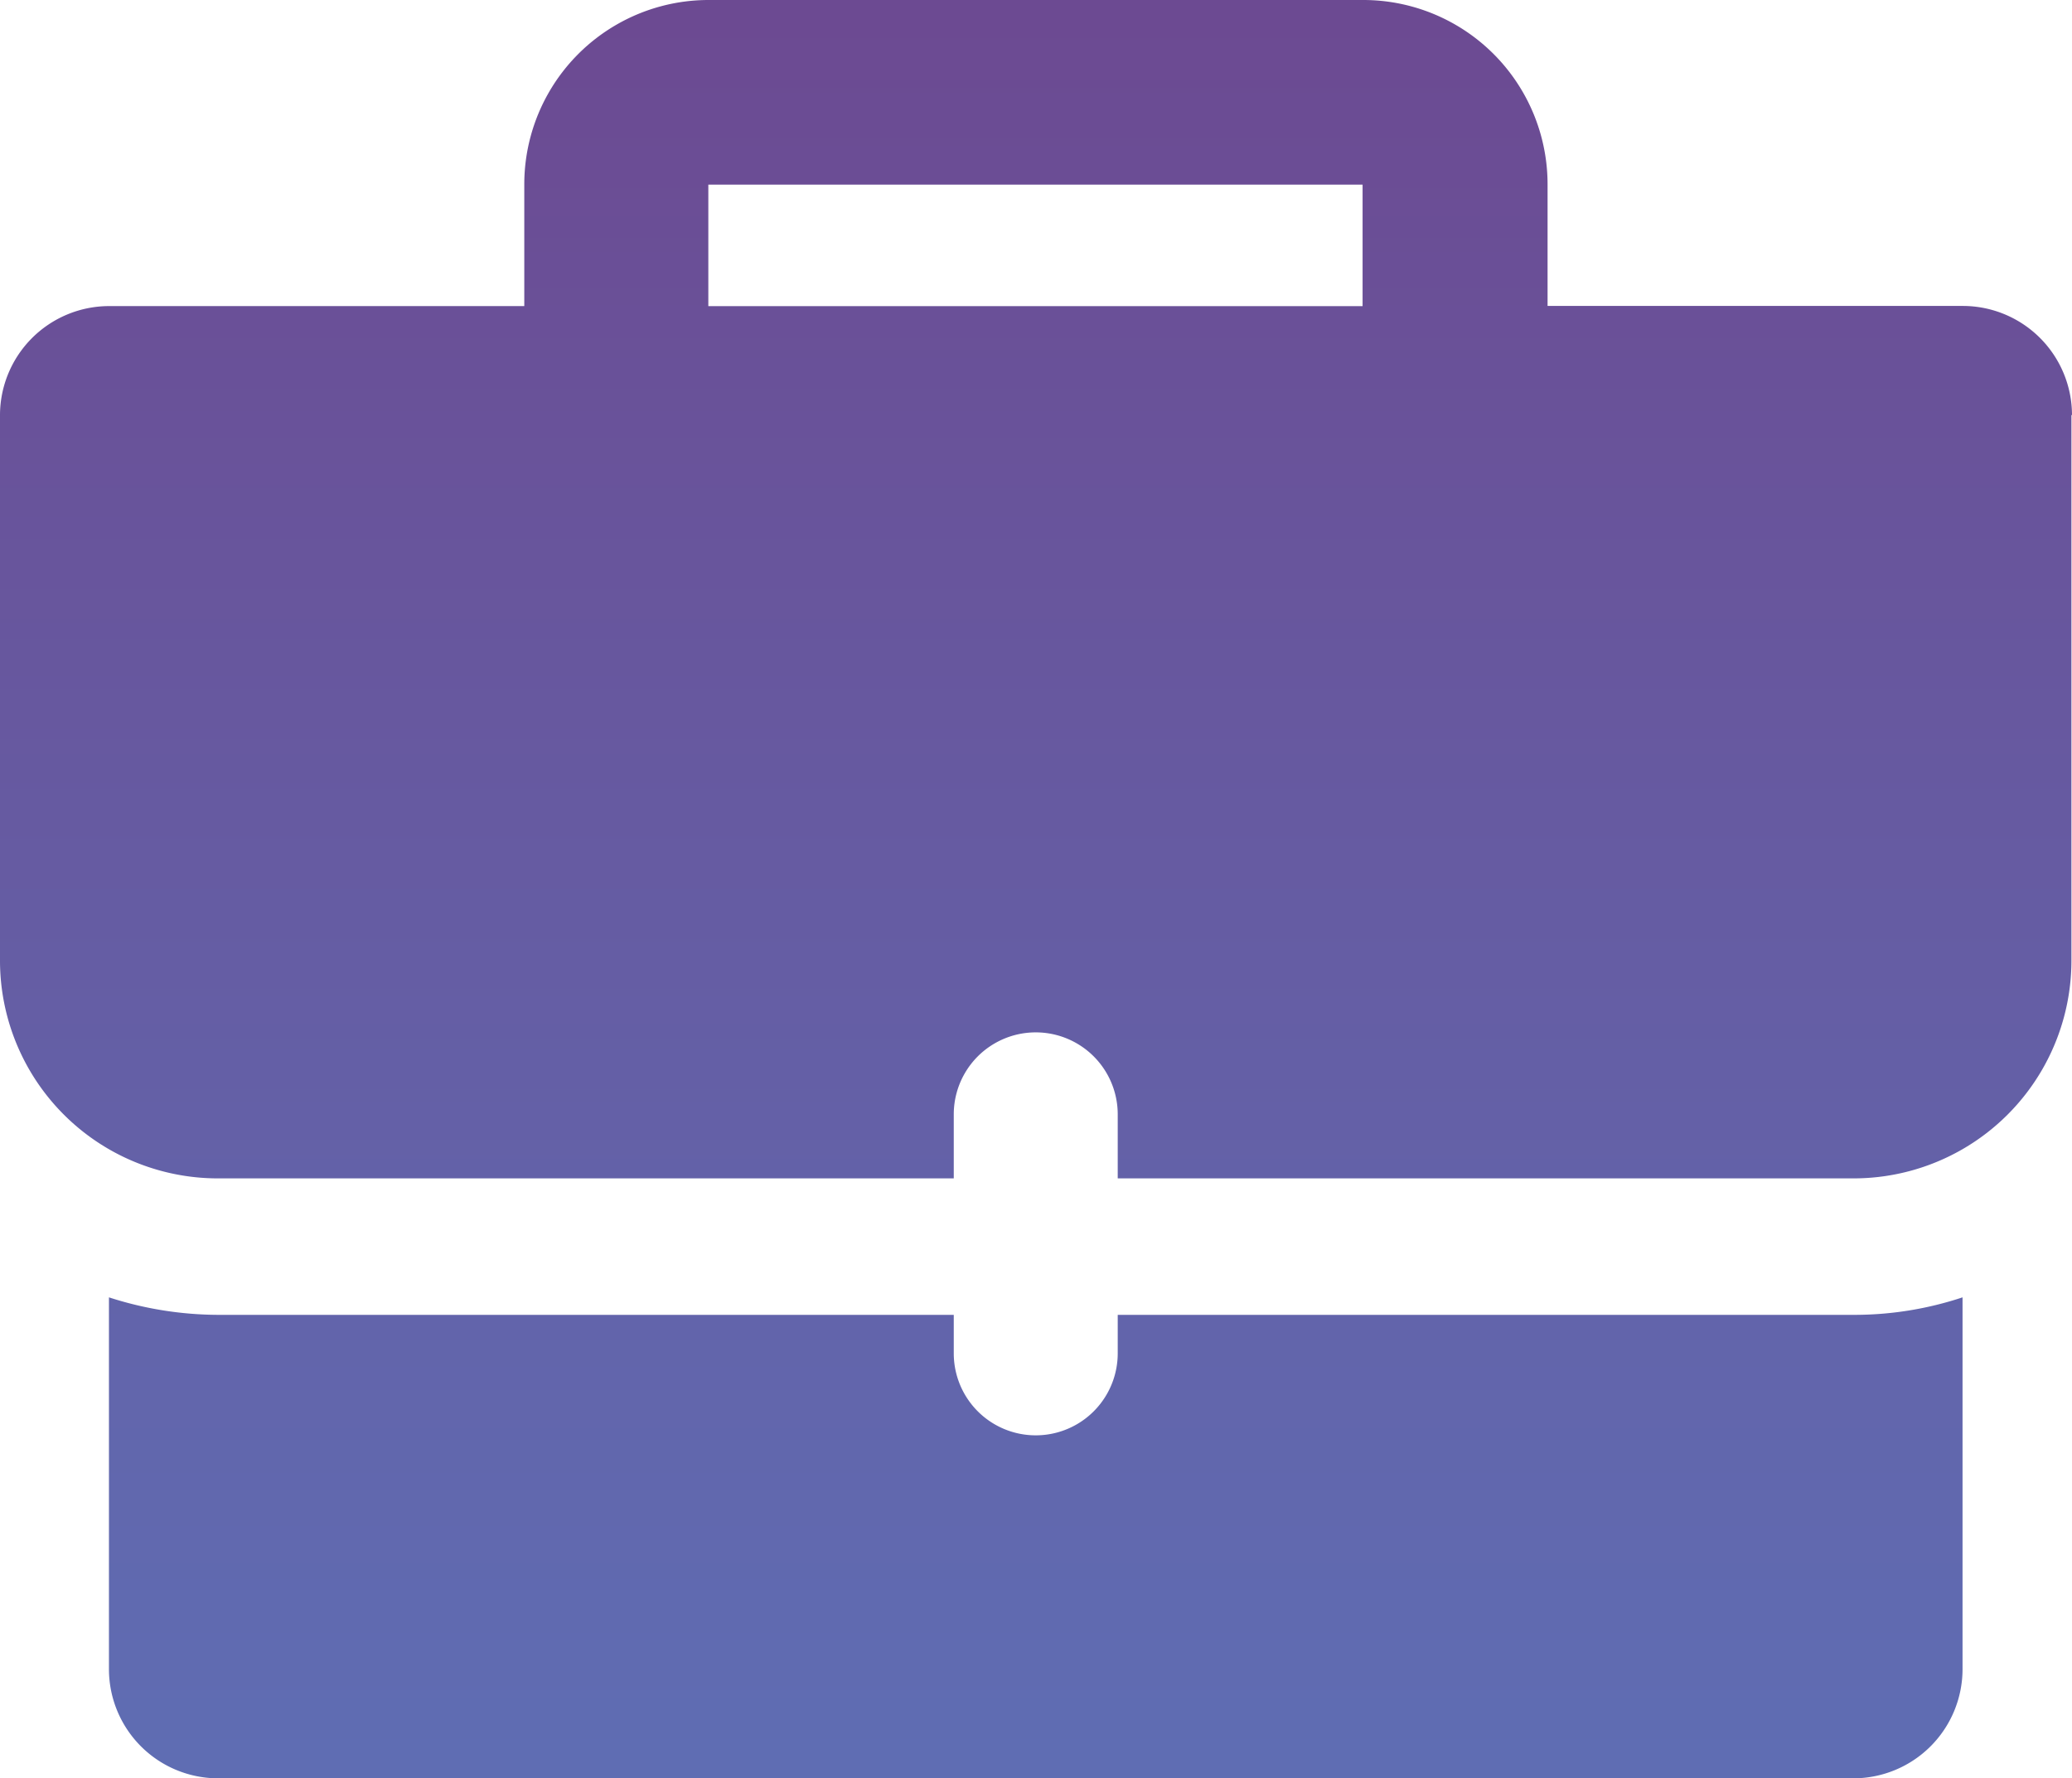
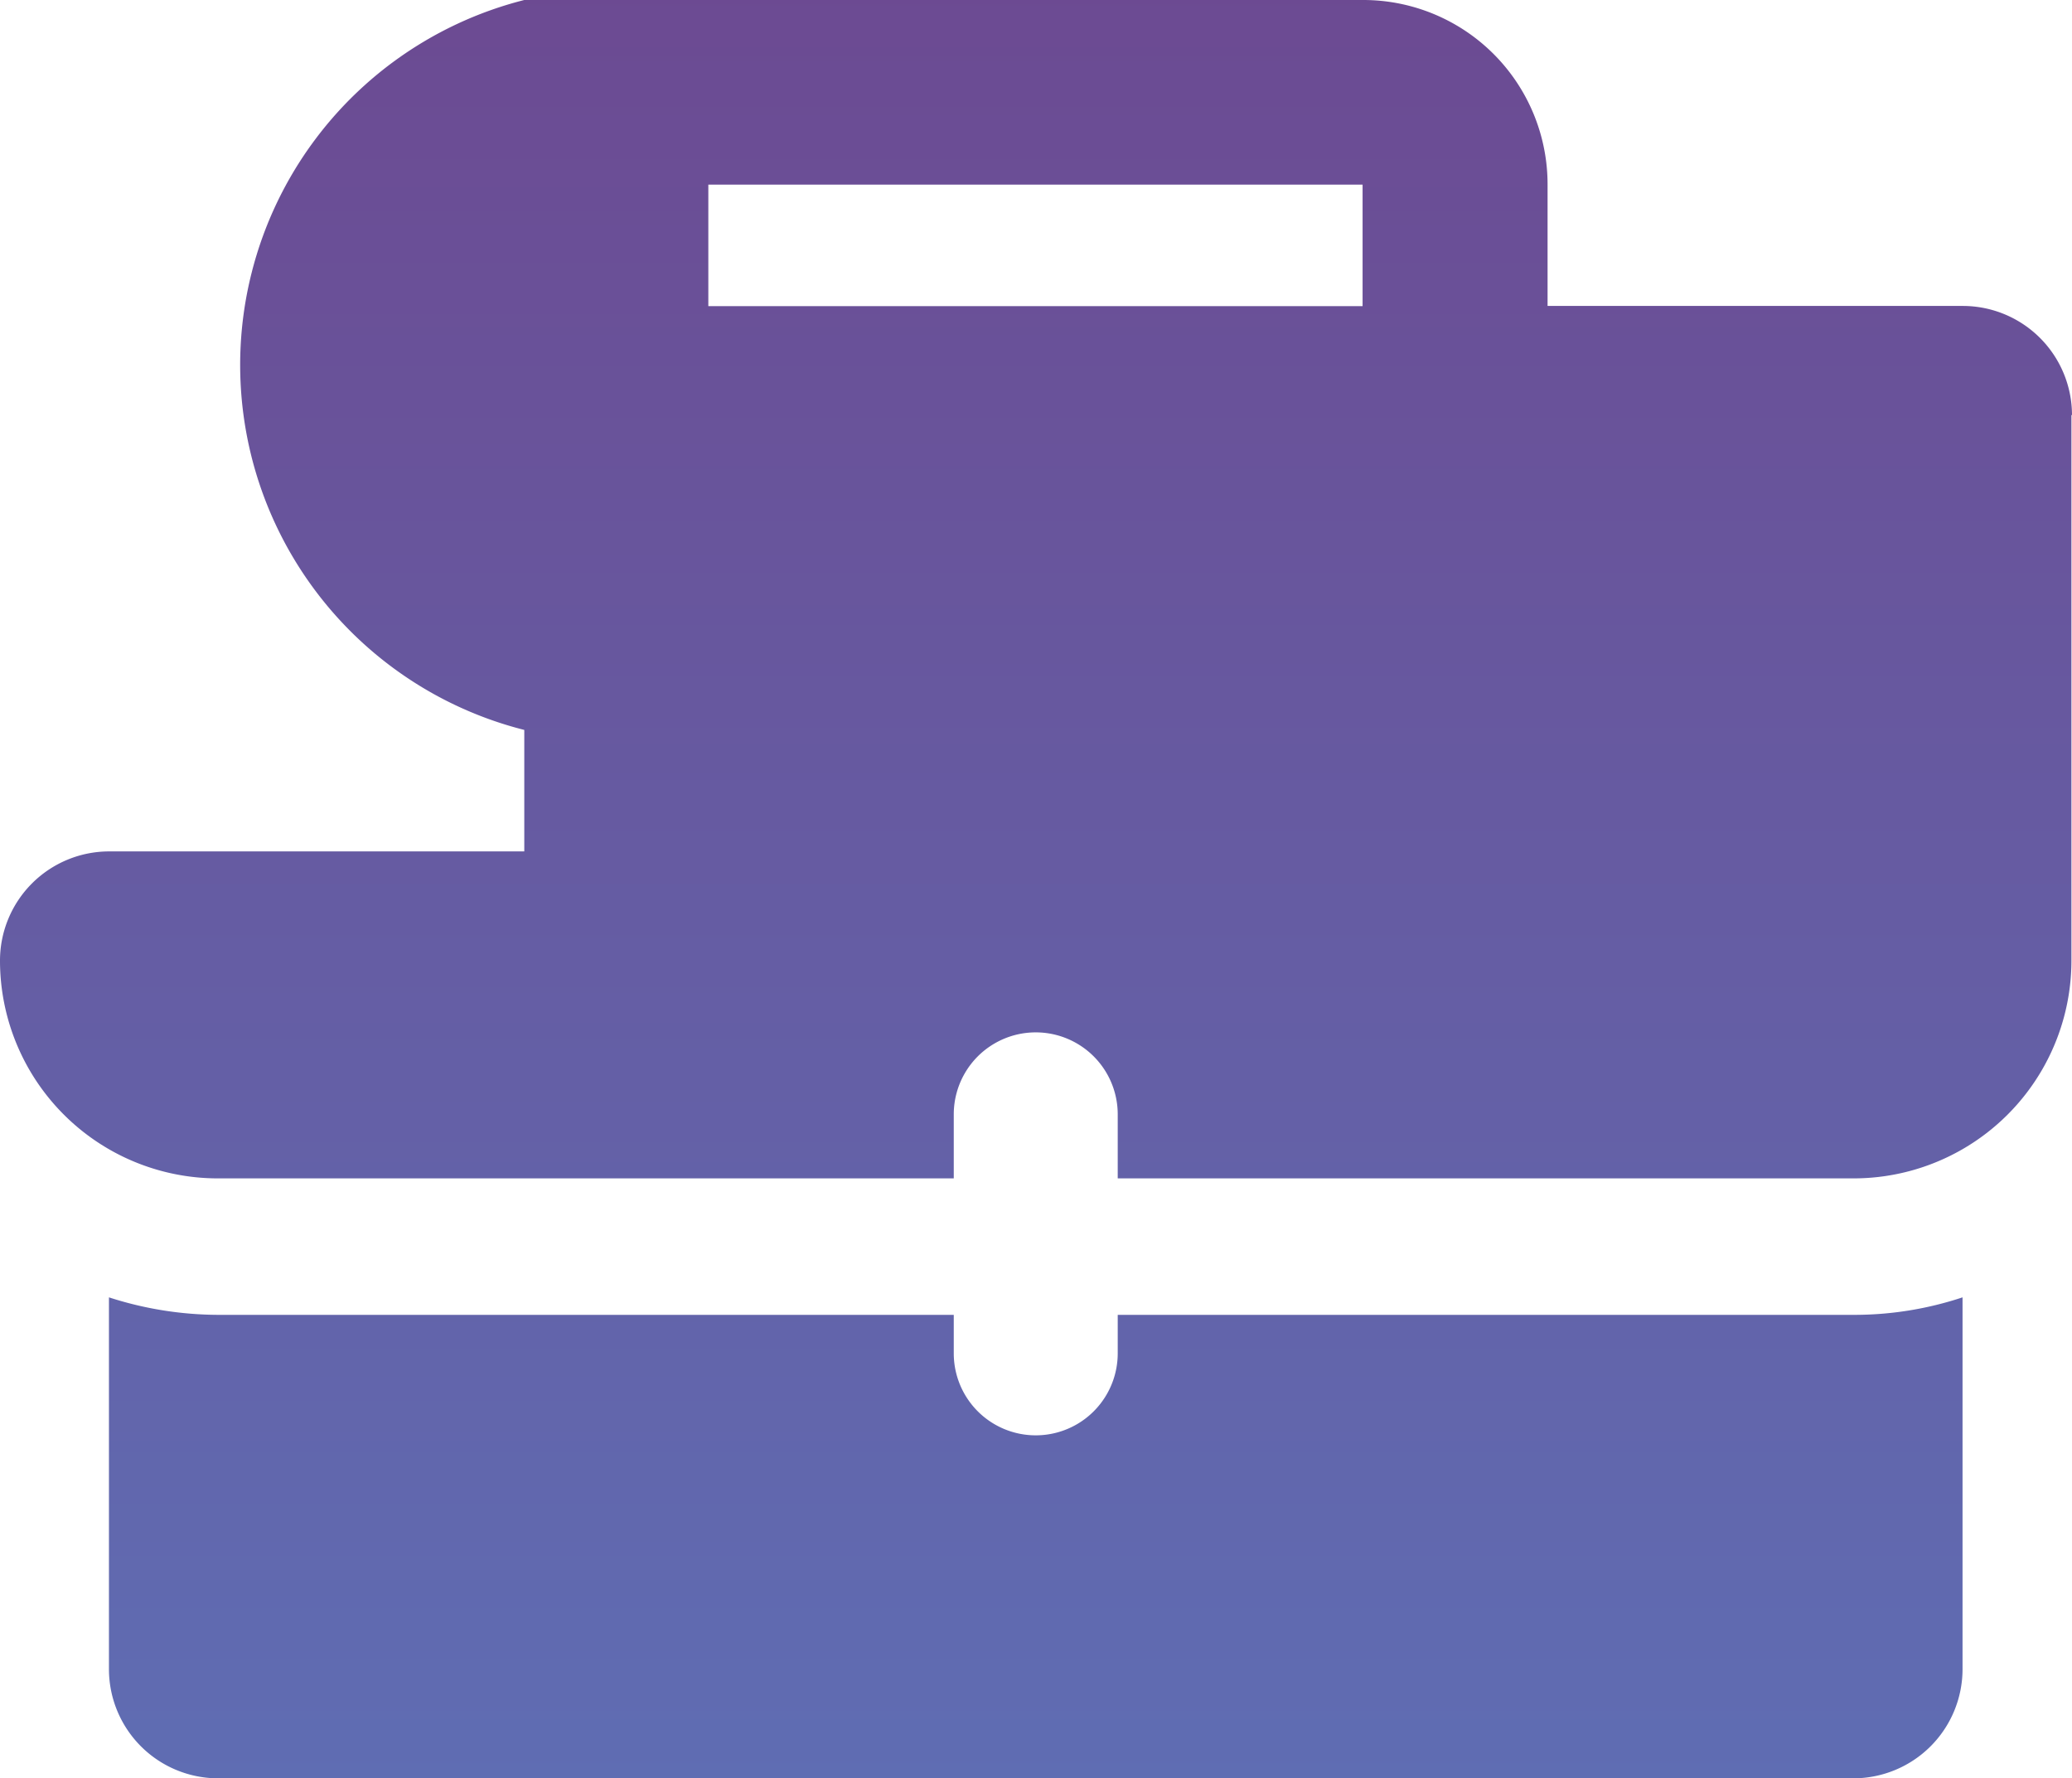
<svg xmlns="http://www.w3.org/2000/svg" width="72.84" height="62.508" viewBox="0 0 72.84 62.508">
  <defs>
    <linearGradient id="linear-gradient" x1="0.5" x2="0.5" y2="1" gradientUnits="objectBoundingBox">
      <stop offset="0" stop-color="#6c4a92" />
      <stop offset="1" stop-color="#5f6db3" />
    </linearGradient>
  </defs>
-   <path id="career" d="M94.441,77.227a12.066,12.066,0,0,0,3.831-.615V89.687a3.84,3.84,0,0,1-3.831,3.831h-57.5a3.84,3.84,0,0,1-3.831-3.831V76.612a12.581,12.581,0,0,0,3.831.615H62.809V78.58a2.882,2.882,0,1,0,5.764,0V77.227ZM102.1,45.6V64.768a7.657,7.657,0,0,1-7.662,7.662H68.573V70.18a2.882,2.882,0,0,0-5.764,0V72.43H36.942a7.657,7.657,0,0,1-7.662-7.662V45.6a3.84,3.84,0,0,1,3.831-3.831h14.6v-4.27A6.48,6.48,0,0,1,54.2,31.01h23a6.48,6.48,0,0,1,6.484,6.484v4.27h14.6A3.84,3.84,0,0,1,102.12,45.6Zm-24.919-8.1h-23v4.27h23Z" transform="translate(-29.28 -31.01)" fill="url(#linear-gradient)" />
+   <path id="career" d="M94.441,77.227a12.066,12.066,0,0,0,3.831-.615V89.687a3.84,3.84,0,0,1-3.831,3.831h-57.5a3.84,3.84,0,0,1-3.831-3.831V76.612a12.581,12.581,0,0,0,3.831.615H62.809V78.58a2.882,2.882,0,1,0,5.764,0V77.227ZM102.1,45.6V64.768a7.657,7.657,0,0,1-7.662,7.662H68.573V70.18a2.882,2.882,0,0,0-5.764,0V72.43H36.942a7.657,7.657,0,0,1-7.662-7.662a3.84,3.84,0,0,1,3.831-3.831h14.6v-4.27A6.48,6.48,0,0,1,54.2,31.01h23a6.48,6.48,0,0,1,6.484,6.484v4.27h14.6A3.84,3.84,0,0,1,102.12,45.6Zm-24.919-8.1h-23v4.27h23Z" transform="translate(-29.28 -31.01)" fill="url(#linear-gradient)" />
</svg>